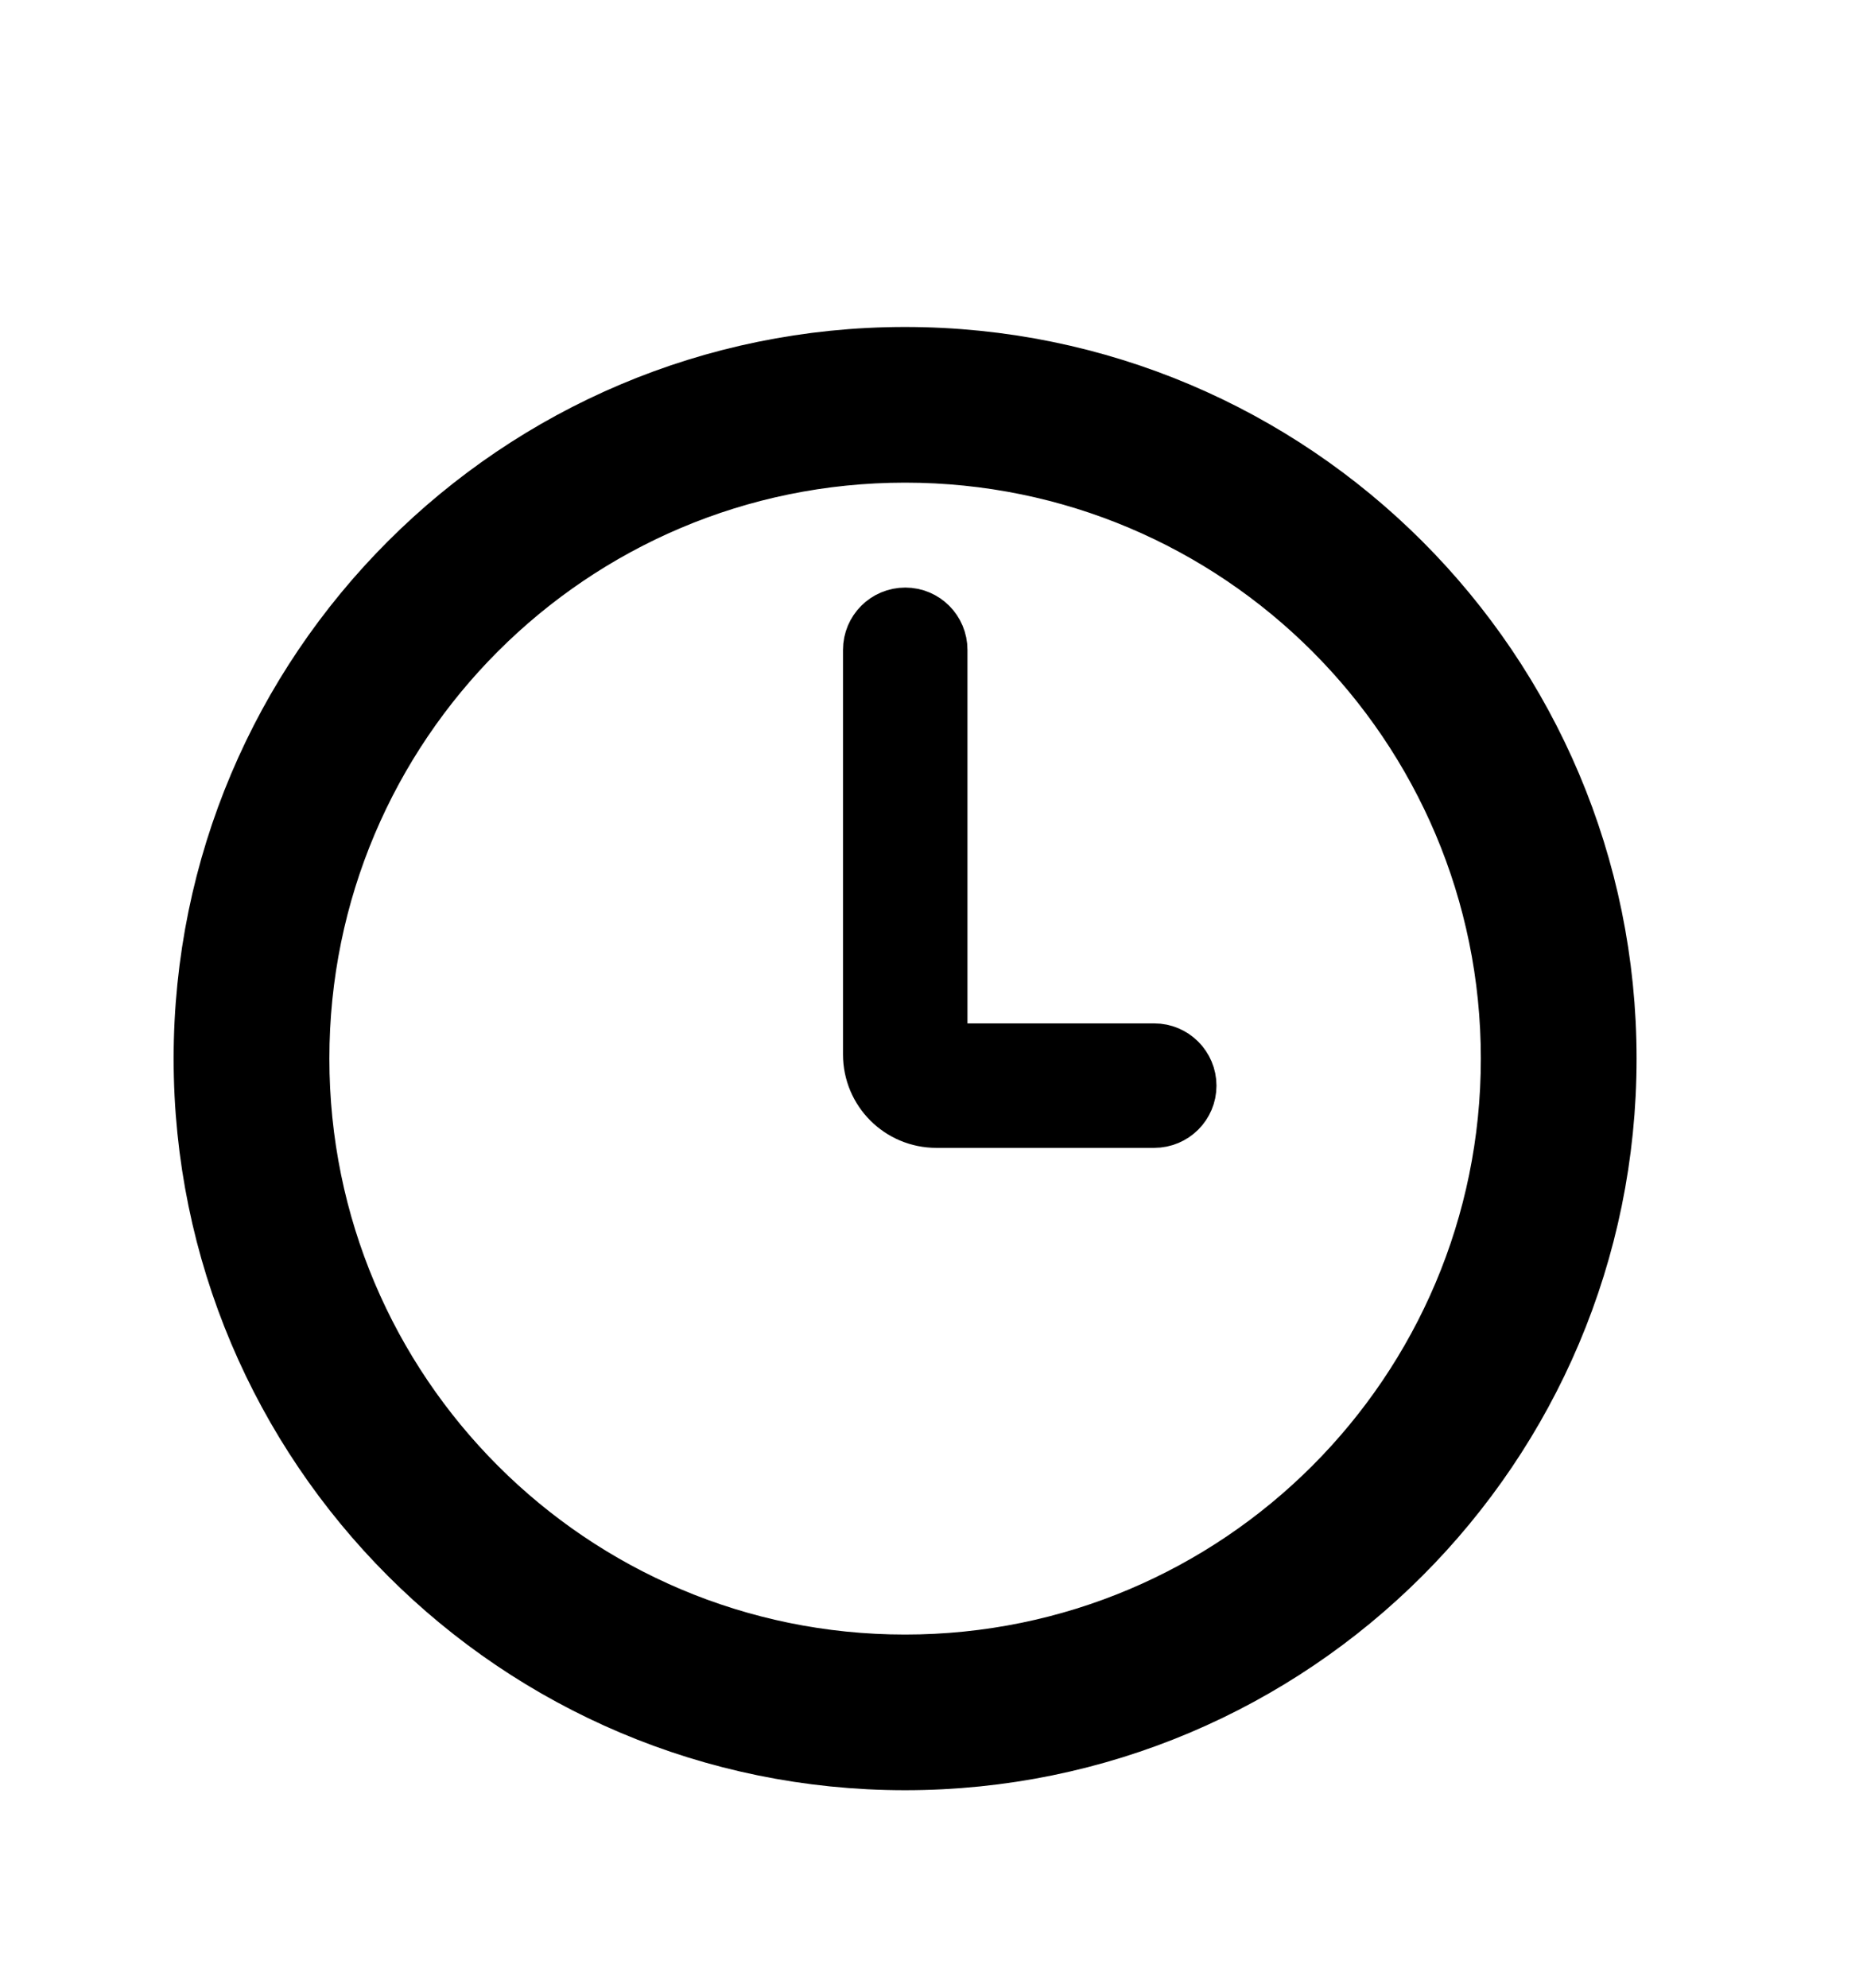
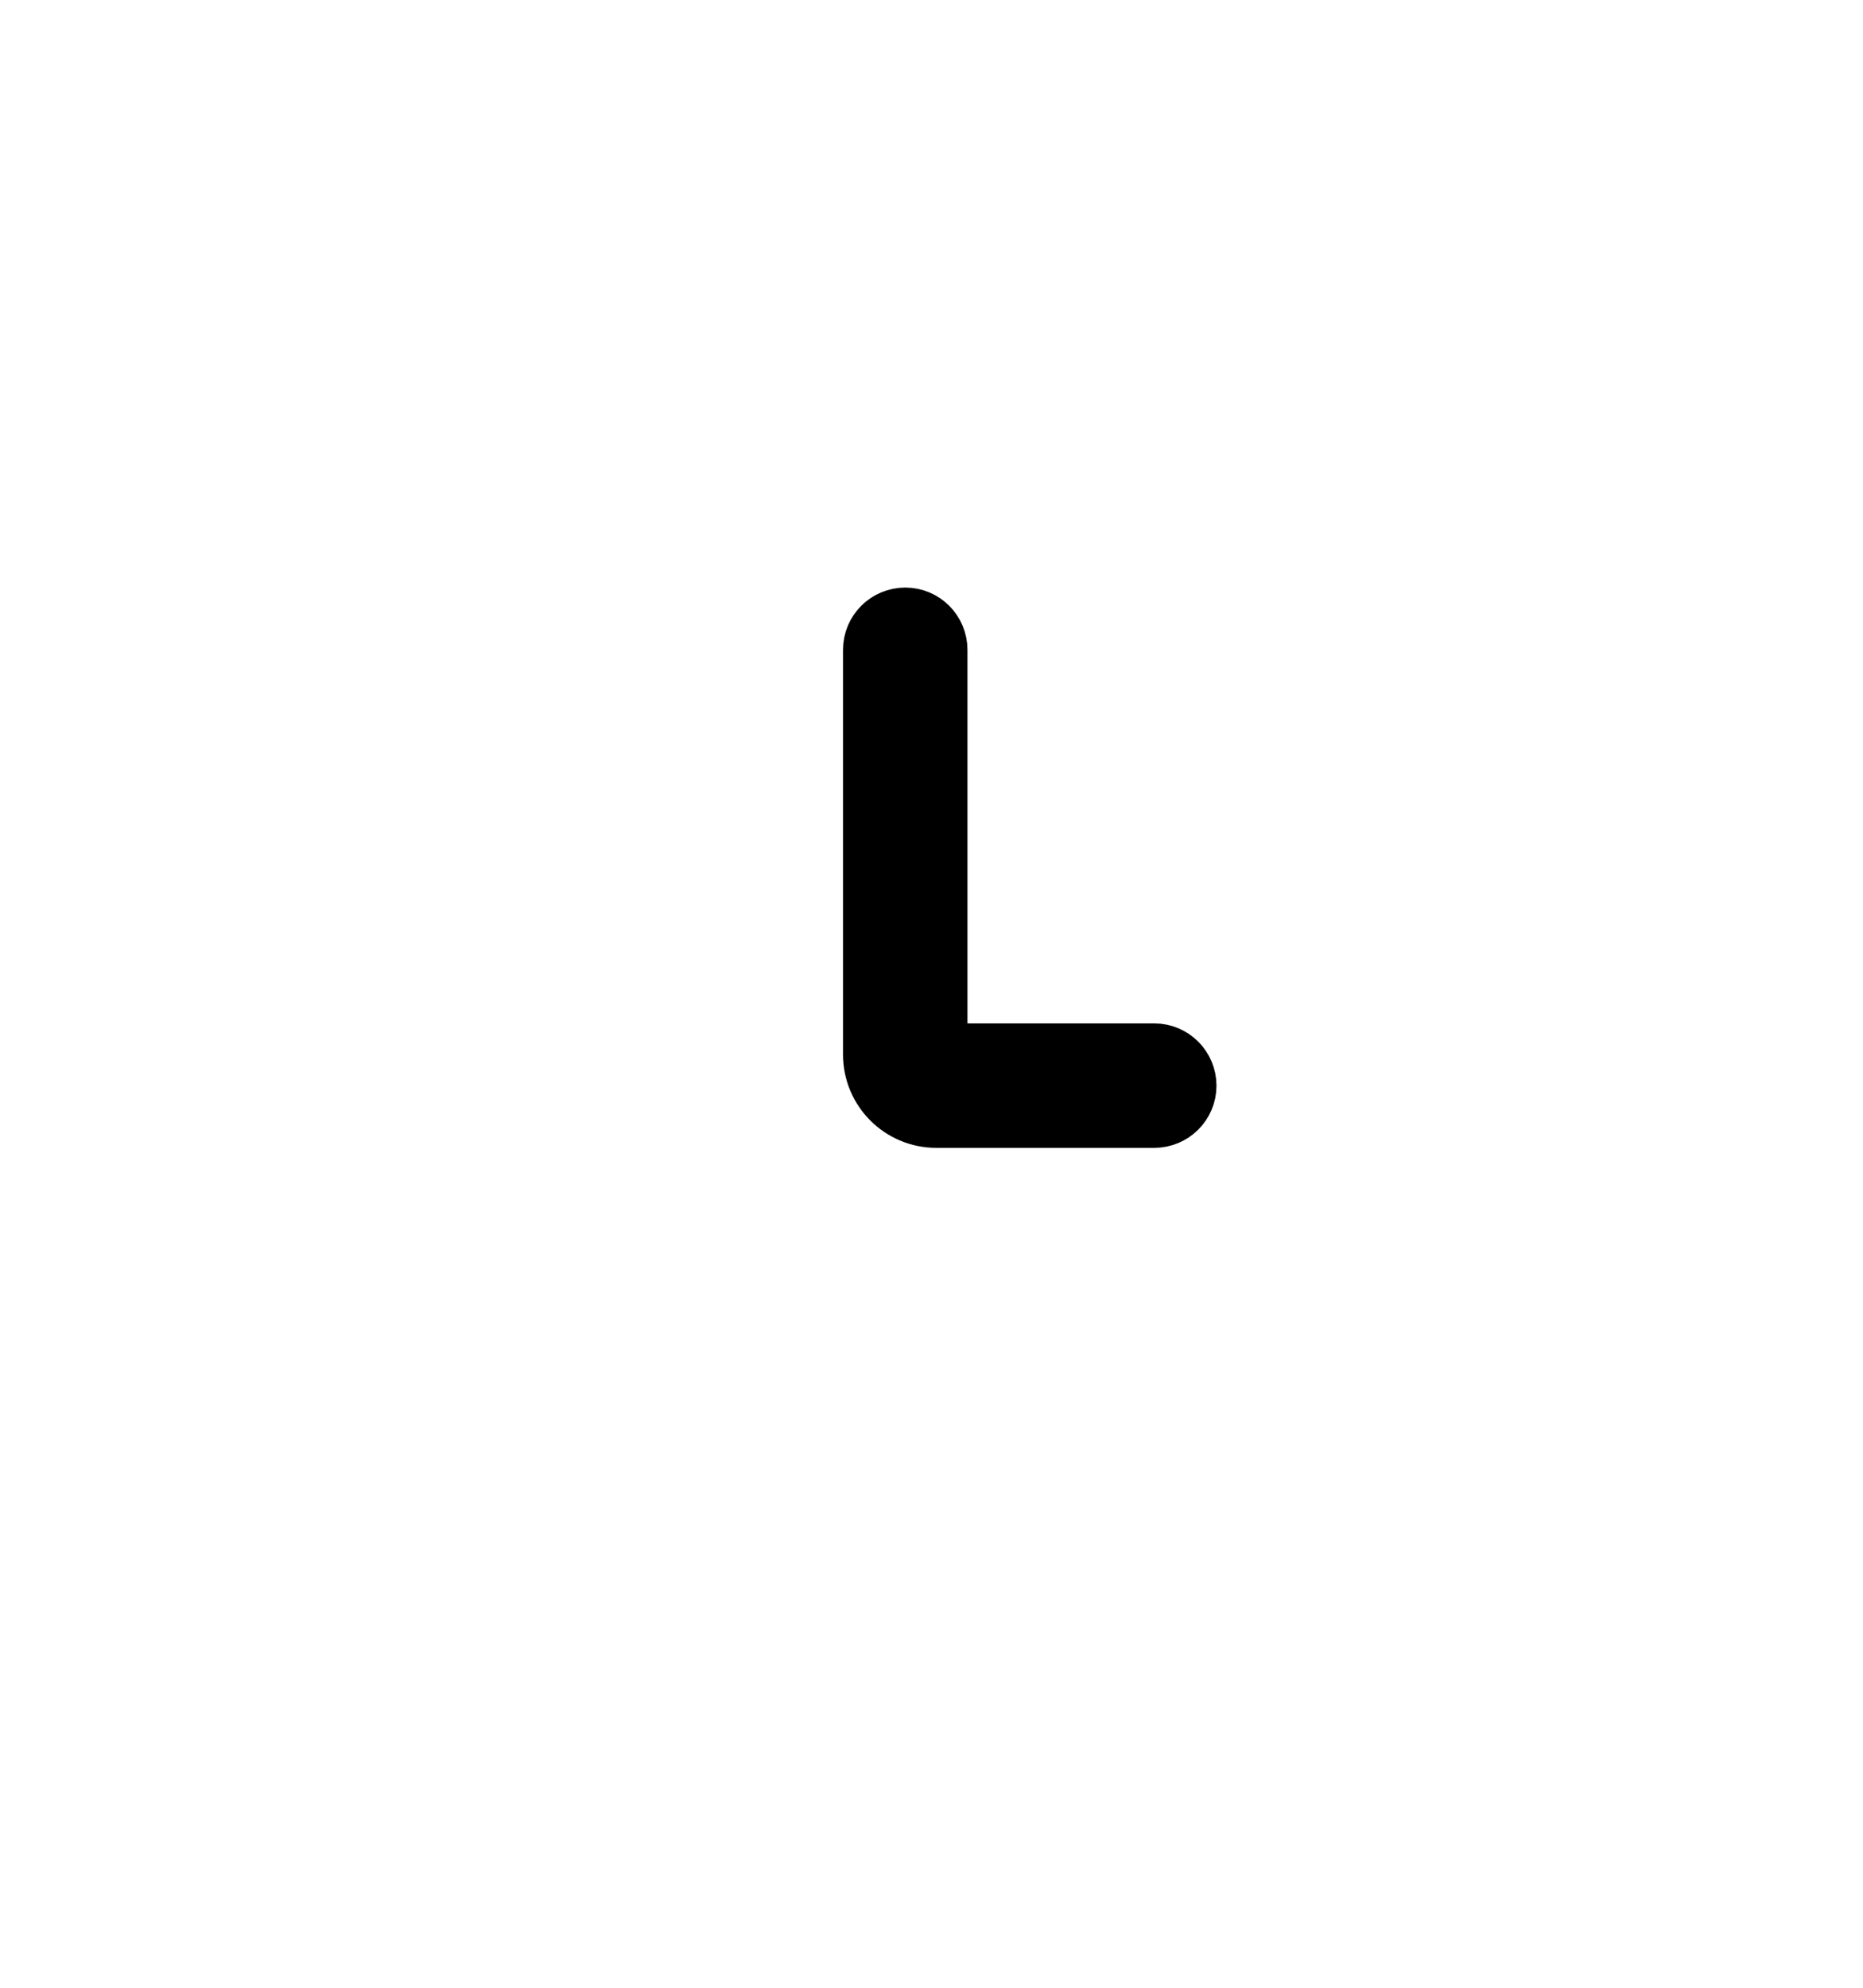
<svg xmlns="http://www.w3.org/2000/svg" width="15" height="16" viewBox="0 0 15 16" fill="none">
  <path d="M7.539 5.231C7.539 5.092 7.427 4.98 7.289 4.98C7.15 4.98 7.038 5.092 7.038 5.231V8.488C7.038 8.765 7.262 8.989 7.539 8.989H9.293C9.432 8.989 9.544 8.877 9.544 8.739C9.544 8.601 9.432 8.488 9.293 8.488H7.539V5.231Z" fill="black" stroke="black" stroke-width="0.501" />
-   <path fill-rule="evenodd" clip-rule="evenodd" d="M12.801 8.521C12.801 11.566 10.332 14.034 7.287 14.034C4.243 14.034 1.774 11.566 1.774 8.521C1.774 5.477 4.243 3.008 7.287 3.008C10.332 3.008 12.801 5.477 12.801 8.521ZM12.299 8.521C12.299 11.289 10.056 13.533 7.287 13.533C4.519 13.533 2.276 11.289 2.276 8.521C2.276 5.753 4.519 3.509 7.287 3.509C10.056 3.509 12.299 5.753 12.299 8.521Z" fill="black" stroke="black" stroke-width="0.752" />
</svg>